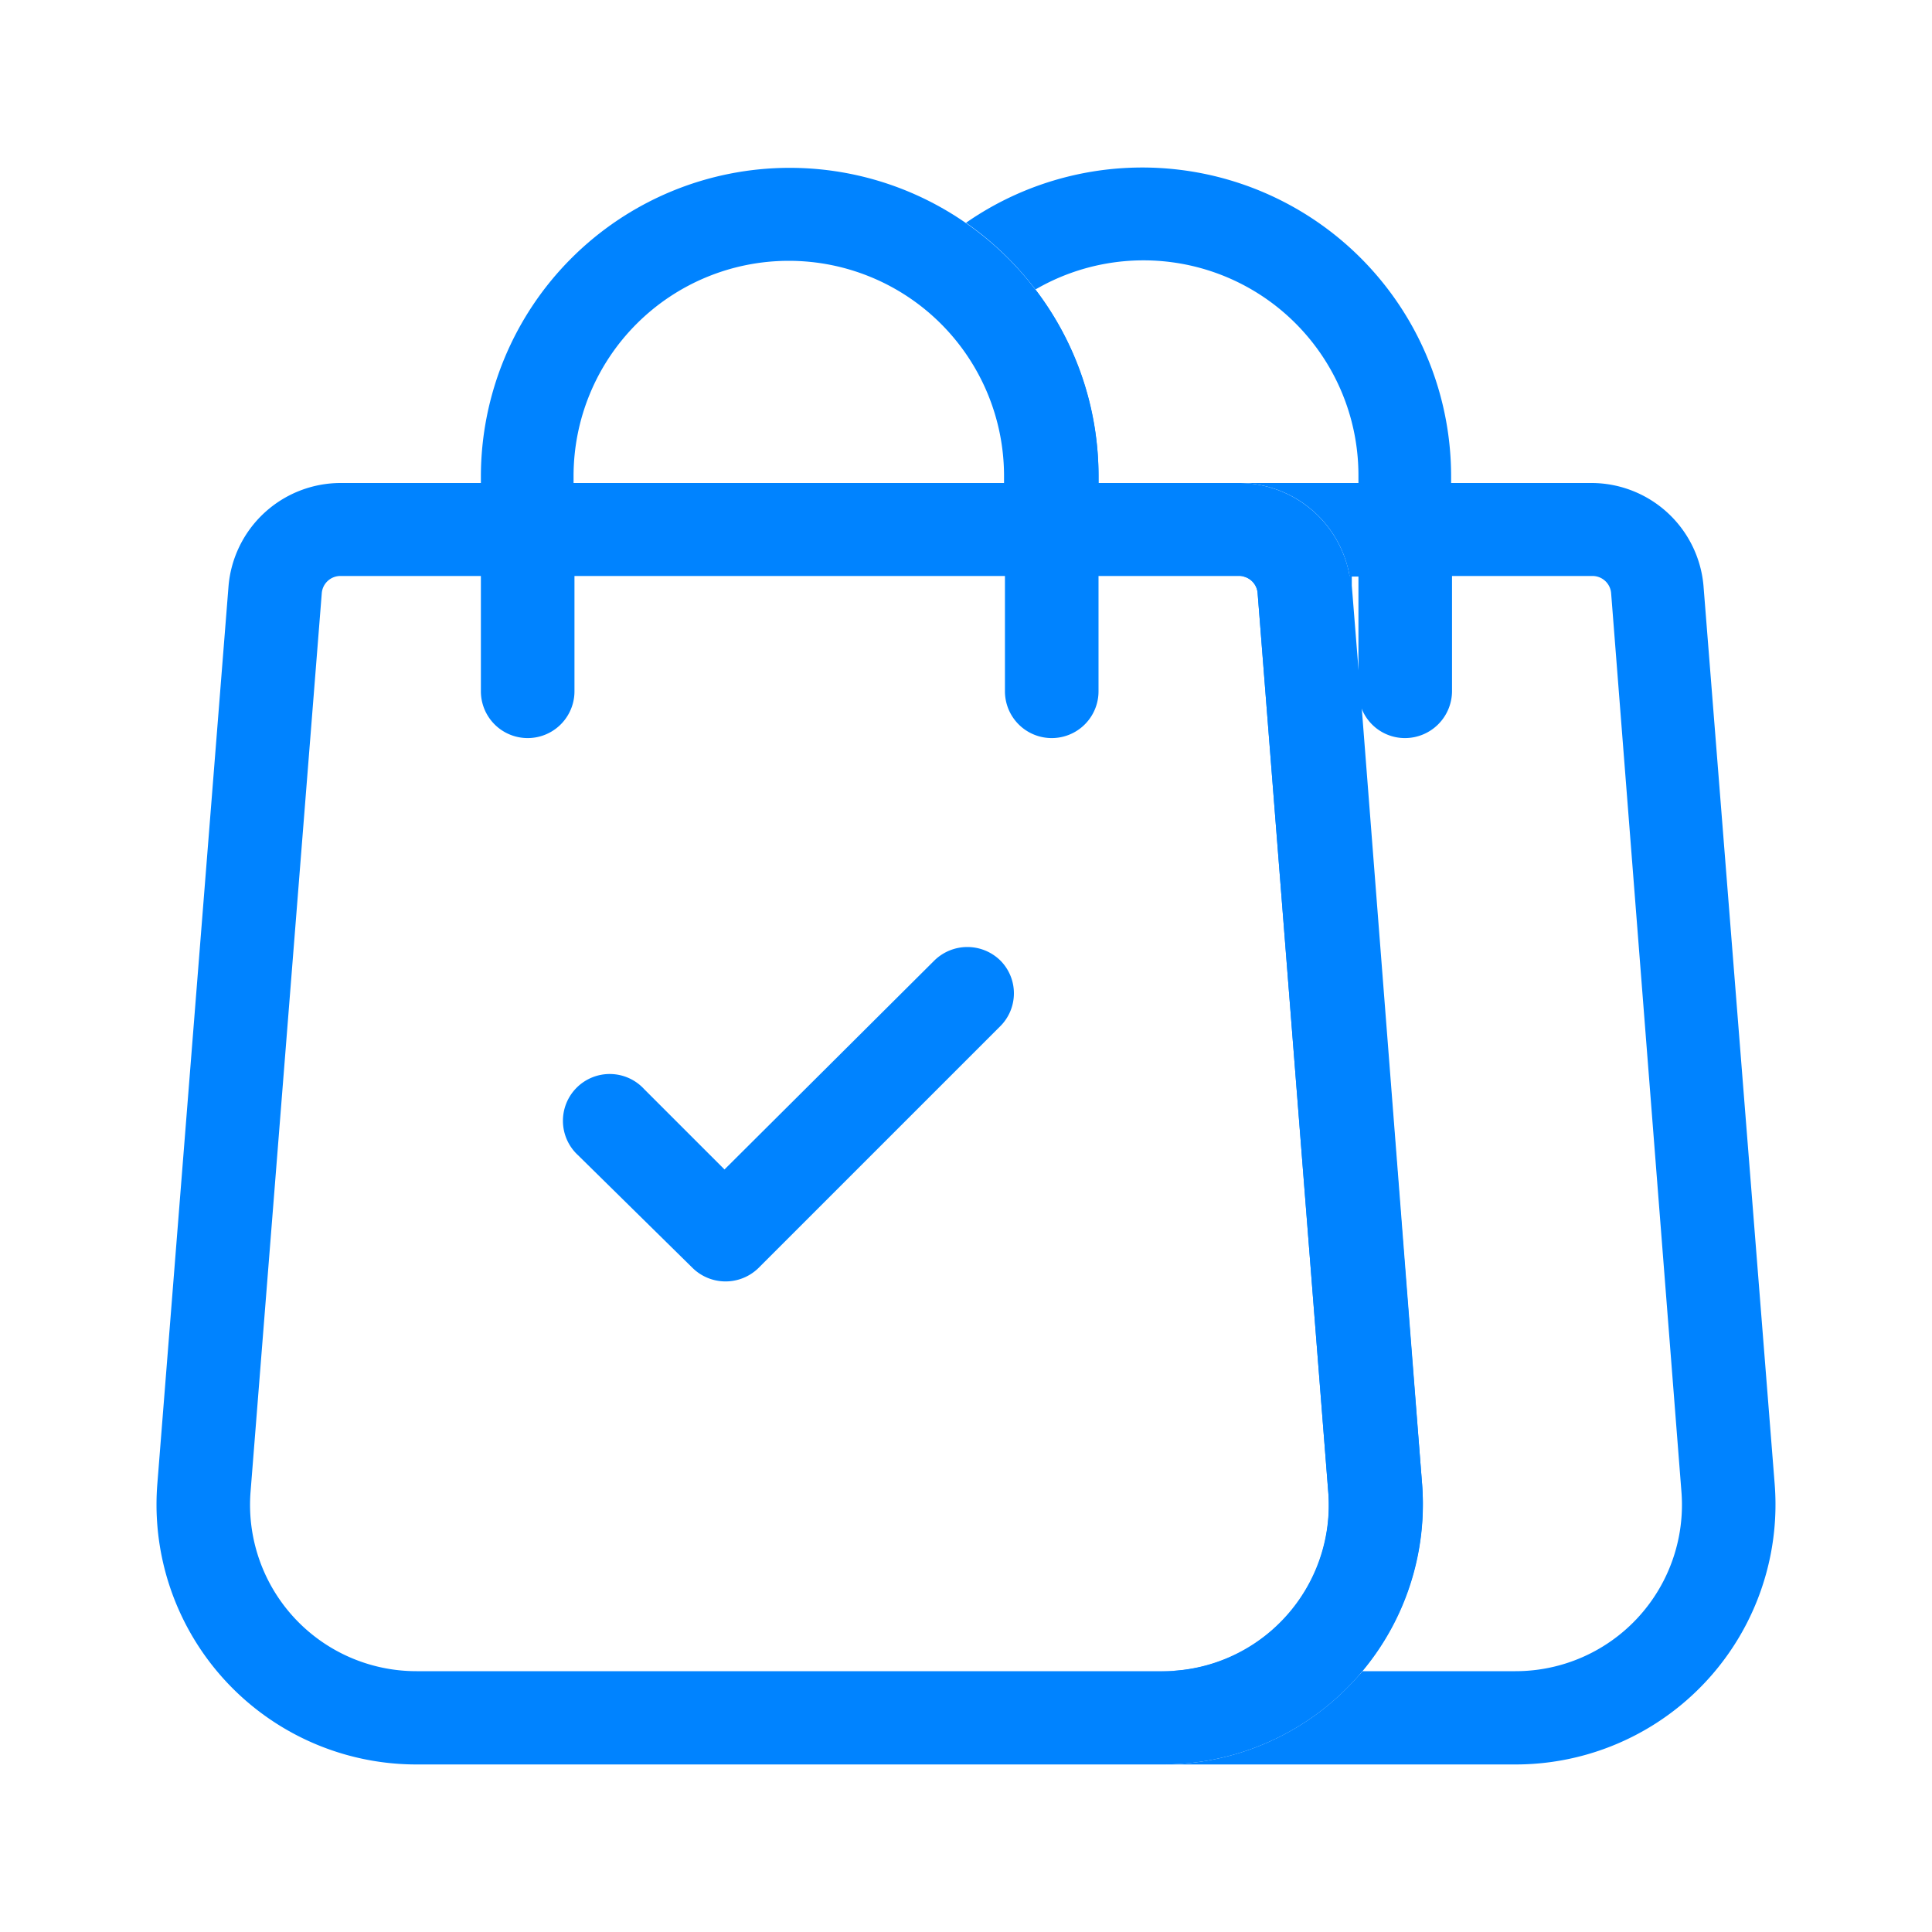
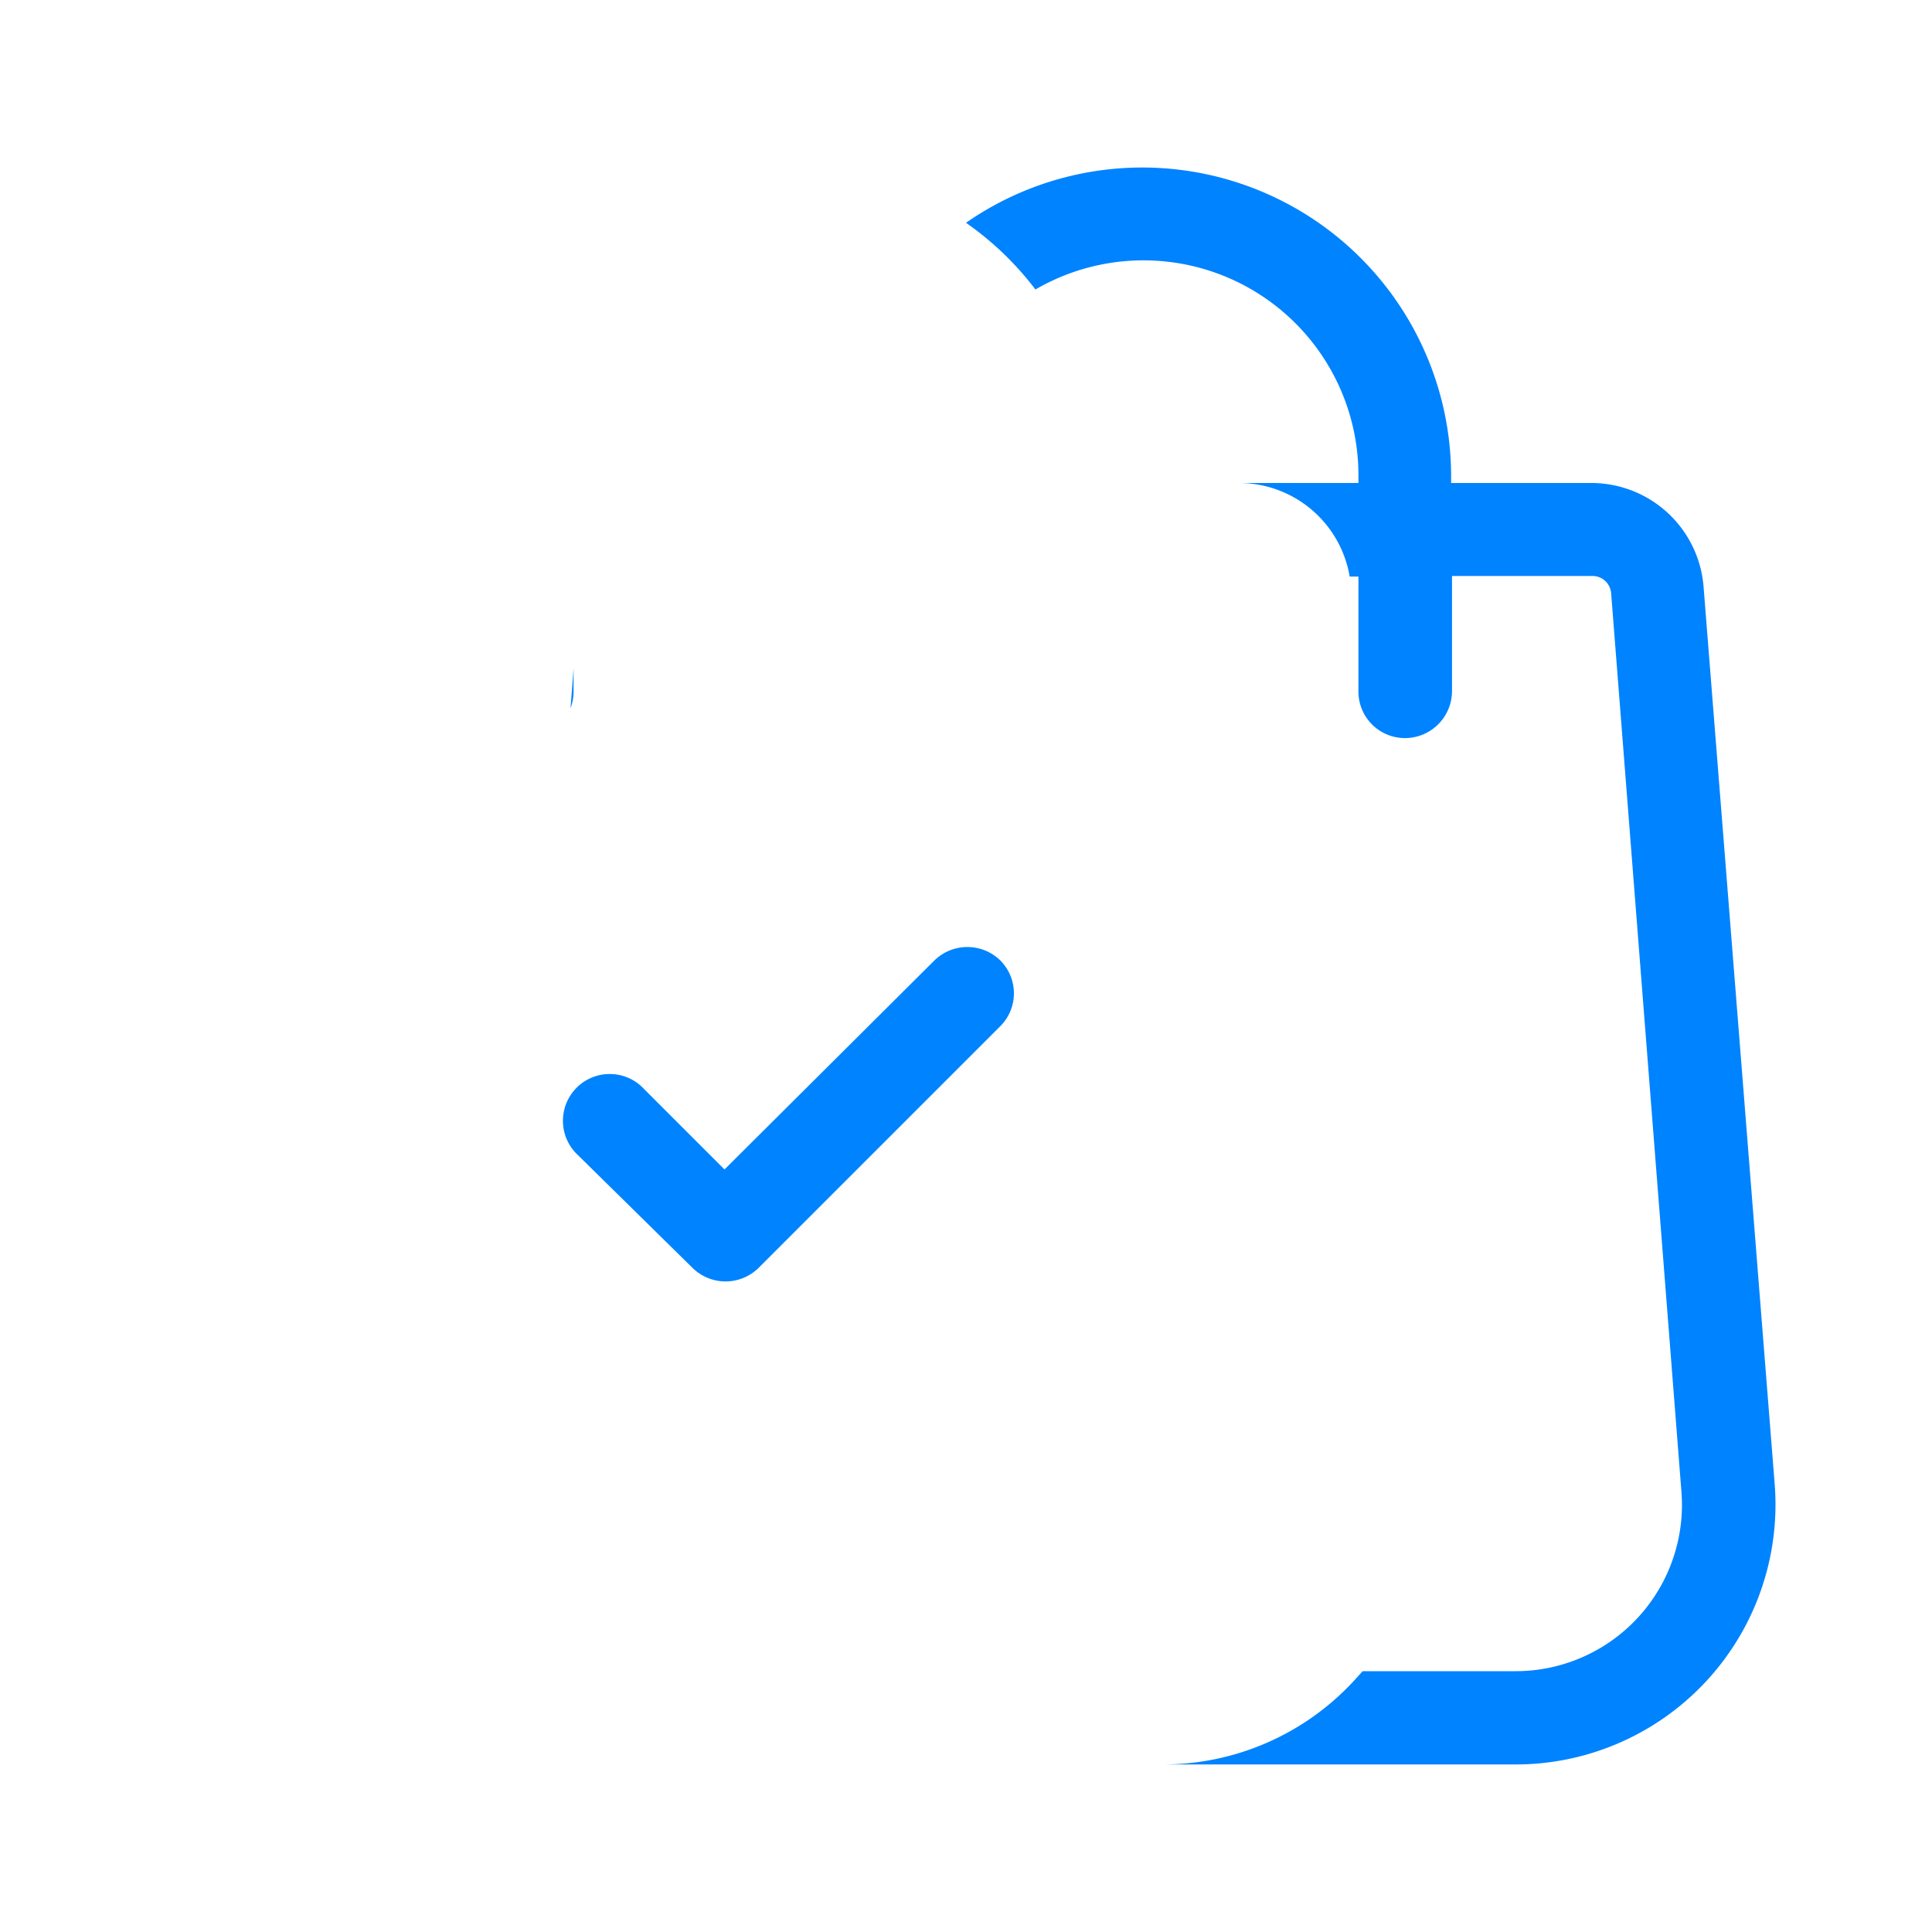
<svg xmlns="http://www.w3.org/2000/svg" viewBox="0 0 64 64">
  <defs>
    <style>.cls-2{fill:#0083ff}</style>
  </defs>
  <g id="Layer_2" data-name="Layer 2">
    <g id="Layer_1-2" data-name="Layer 1">
      <g id="Multiple_Orders" data-name="Multiple Orders">
        <path fill="none" d="M0 0h64v64H0z" />
-         <path class="cls-2" d="M47.11 49.18L44.75 19.4a3.73 3.73 0 0 0-3.69-3.4h-4.67v-.21a10.23 10.23 0 0 0-20.46 0V16h-4.66a3.73 3.73 0 0 0-3.7 3.42L5.21 49.18a8.61 8.61 0 0 0 8.59 9.27h24.72a8.61 8.61 0 0 0 8.59-9.27zM19 15.77a7.13 7.13 0 0 1 14.26 0V16H19zm23.57 37.82a5.46 5.46 0 0 1-4 1.77H13.8a5.51 5.51 0 0 1-5.5-5.94l2.36-29.78a.62.62 0 0 1 .61-.56h4.66v3.82a1.55 1.55 0 0 0 3.1 0v-3.82h14.26v3.82a1.55 1.55 0 1 0 3.1 0v-3.82h4.67a.62.62 0 0 1 .6.56L44 49.42a5.47 5.47 0 0 1-1.43 4.17z" />
        <path class="cls-2" d="M33.14 31.82a1.56 1.56 0 0 0-2.19 0L24 38.74l-2.66-2.66a1.55 1.55 0 1 0-2.19 2.19L22.94 42a1.56 1.56 0 0 0 2.19 0l8-8a1.54 1.54 0 0 0 .01-2.18zM58.79 49.18L56.43 19.4a3.73 3.73 0 0 0-3.7-3.4h-4.66v-.21A10.23 10.23 0 0 0 32 7.38a10.26 10.26 0 0 1 2.3 2.21A7.12 7.12 0 0 1 45 15.77V16h-3.94a3.72 3.72 0 0 1 3.65 3.1H45v3.8a1.54 1.54 0 0 0 1.55 1.55 1.56 1.56 0 0 0 1.55-1.55v-3.82h4.66a.62.62 0 0 1 .61.56l2.33 29.78a5.51 5.51 0 0 1-5.5 5.94h-5.06l-.3.33a8.61 8.61 0 0 1-6.32 2.76H50.2a8.61 8.61 0 0 0 8.59-9.27zM19 22.9v-.75l-.1 1.31a1.54 1.54 0 0 0 .1-.56z" />
-         <path class="cls-2" d="M47.11 49.18l-2-25.72-.11-1.31-.22-2.75v-.32h-3.72a.61.61 0 0 1 .6.56L44 49.42a5.51 5.51 0 0 1-5.5 5.94h6.62a8.67 8.67 0 0 0 1.99-6.18zM32 11.69a7.09 7.09 0 0 1 1.29 4.08V16h3.1v-.21a10.14 10.14 0 0 0-2.09-6.2 7.11 7.11 0 0 0-2.3 2.1zM19 22.9v-.75l-.1 1.31a1.54 1.54 0 0 0 .1-.56z" />
      </g>
    </g>
  </g>
</svg>